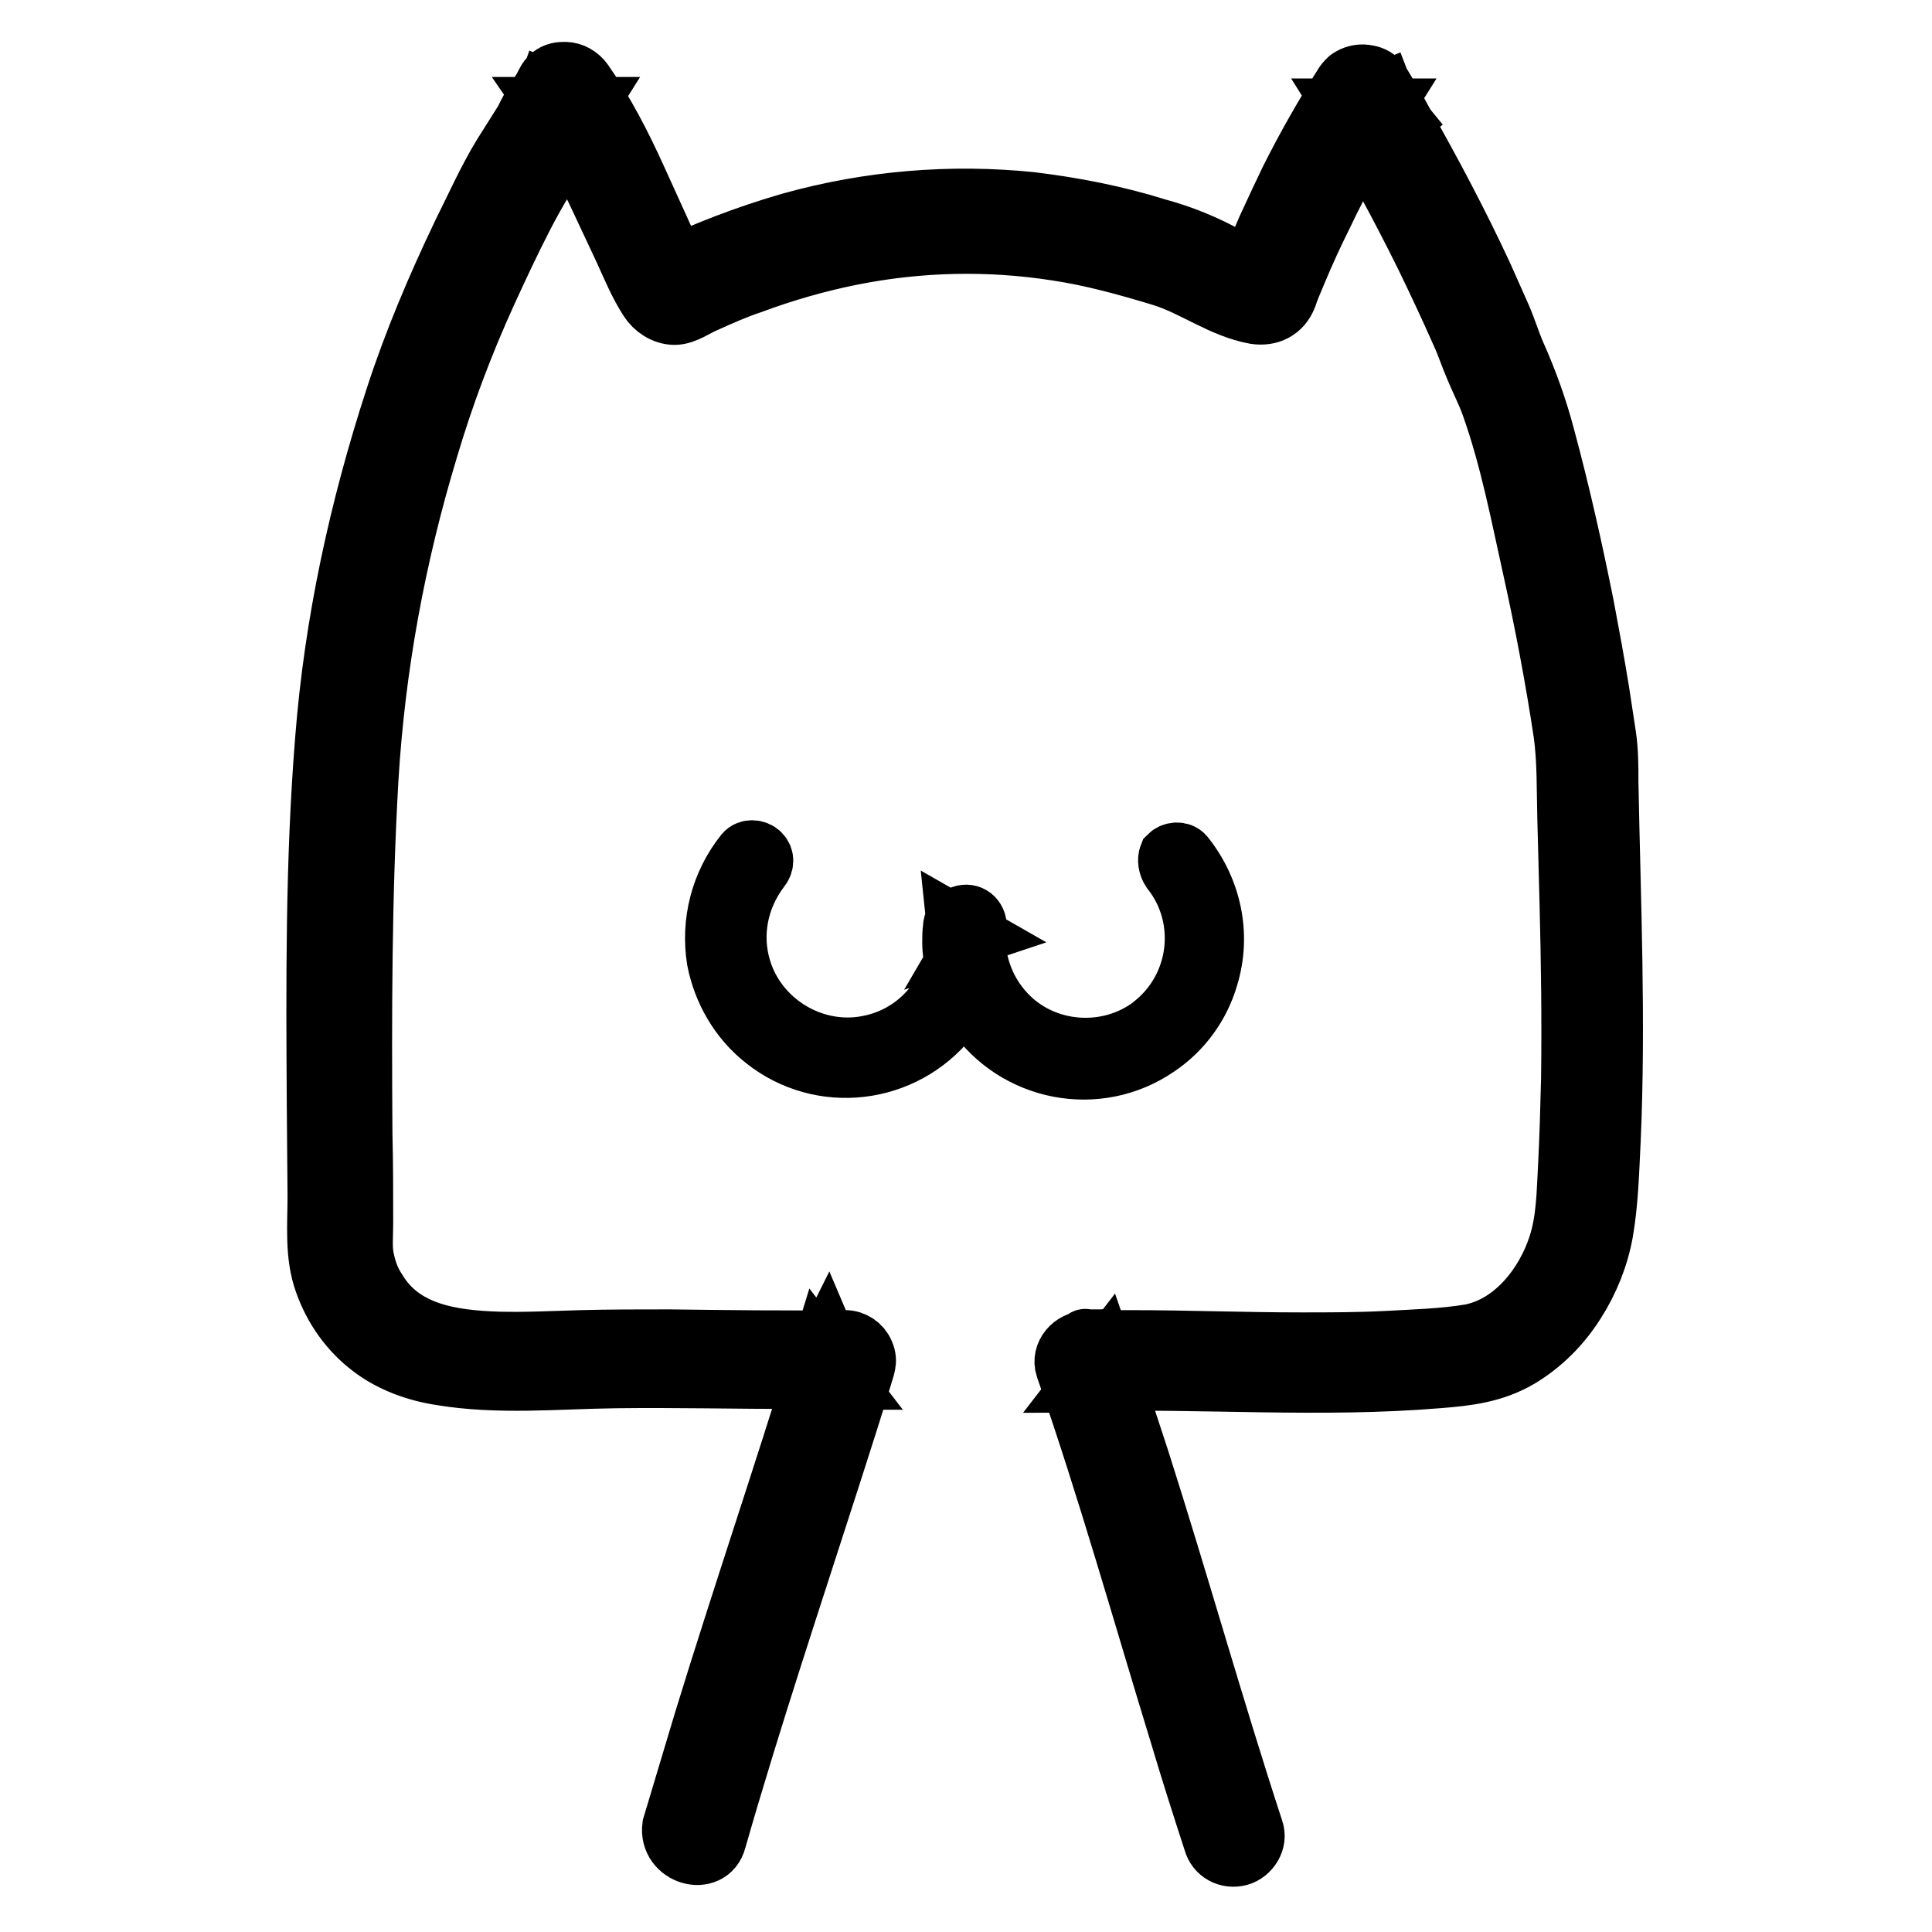
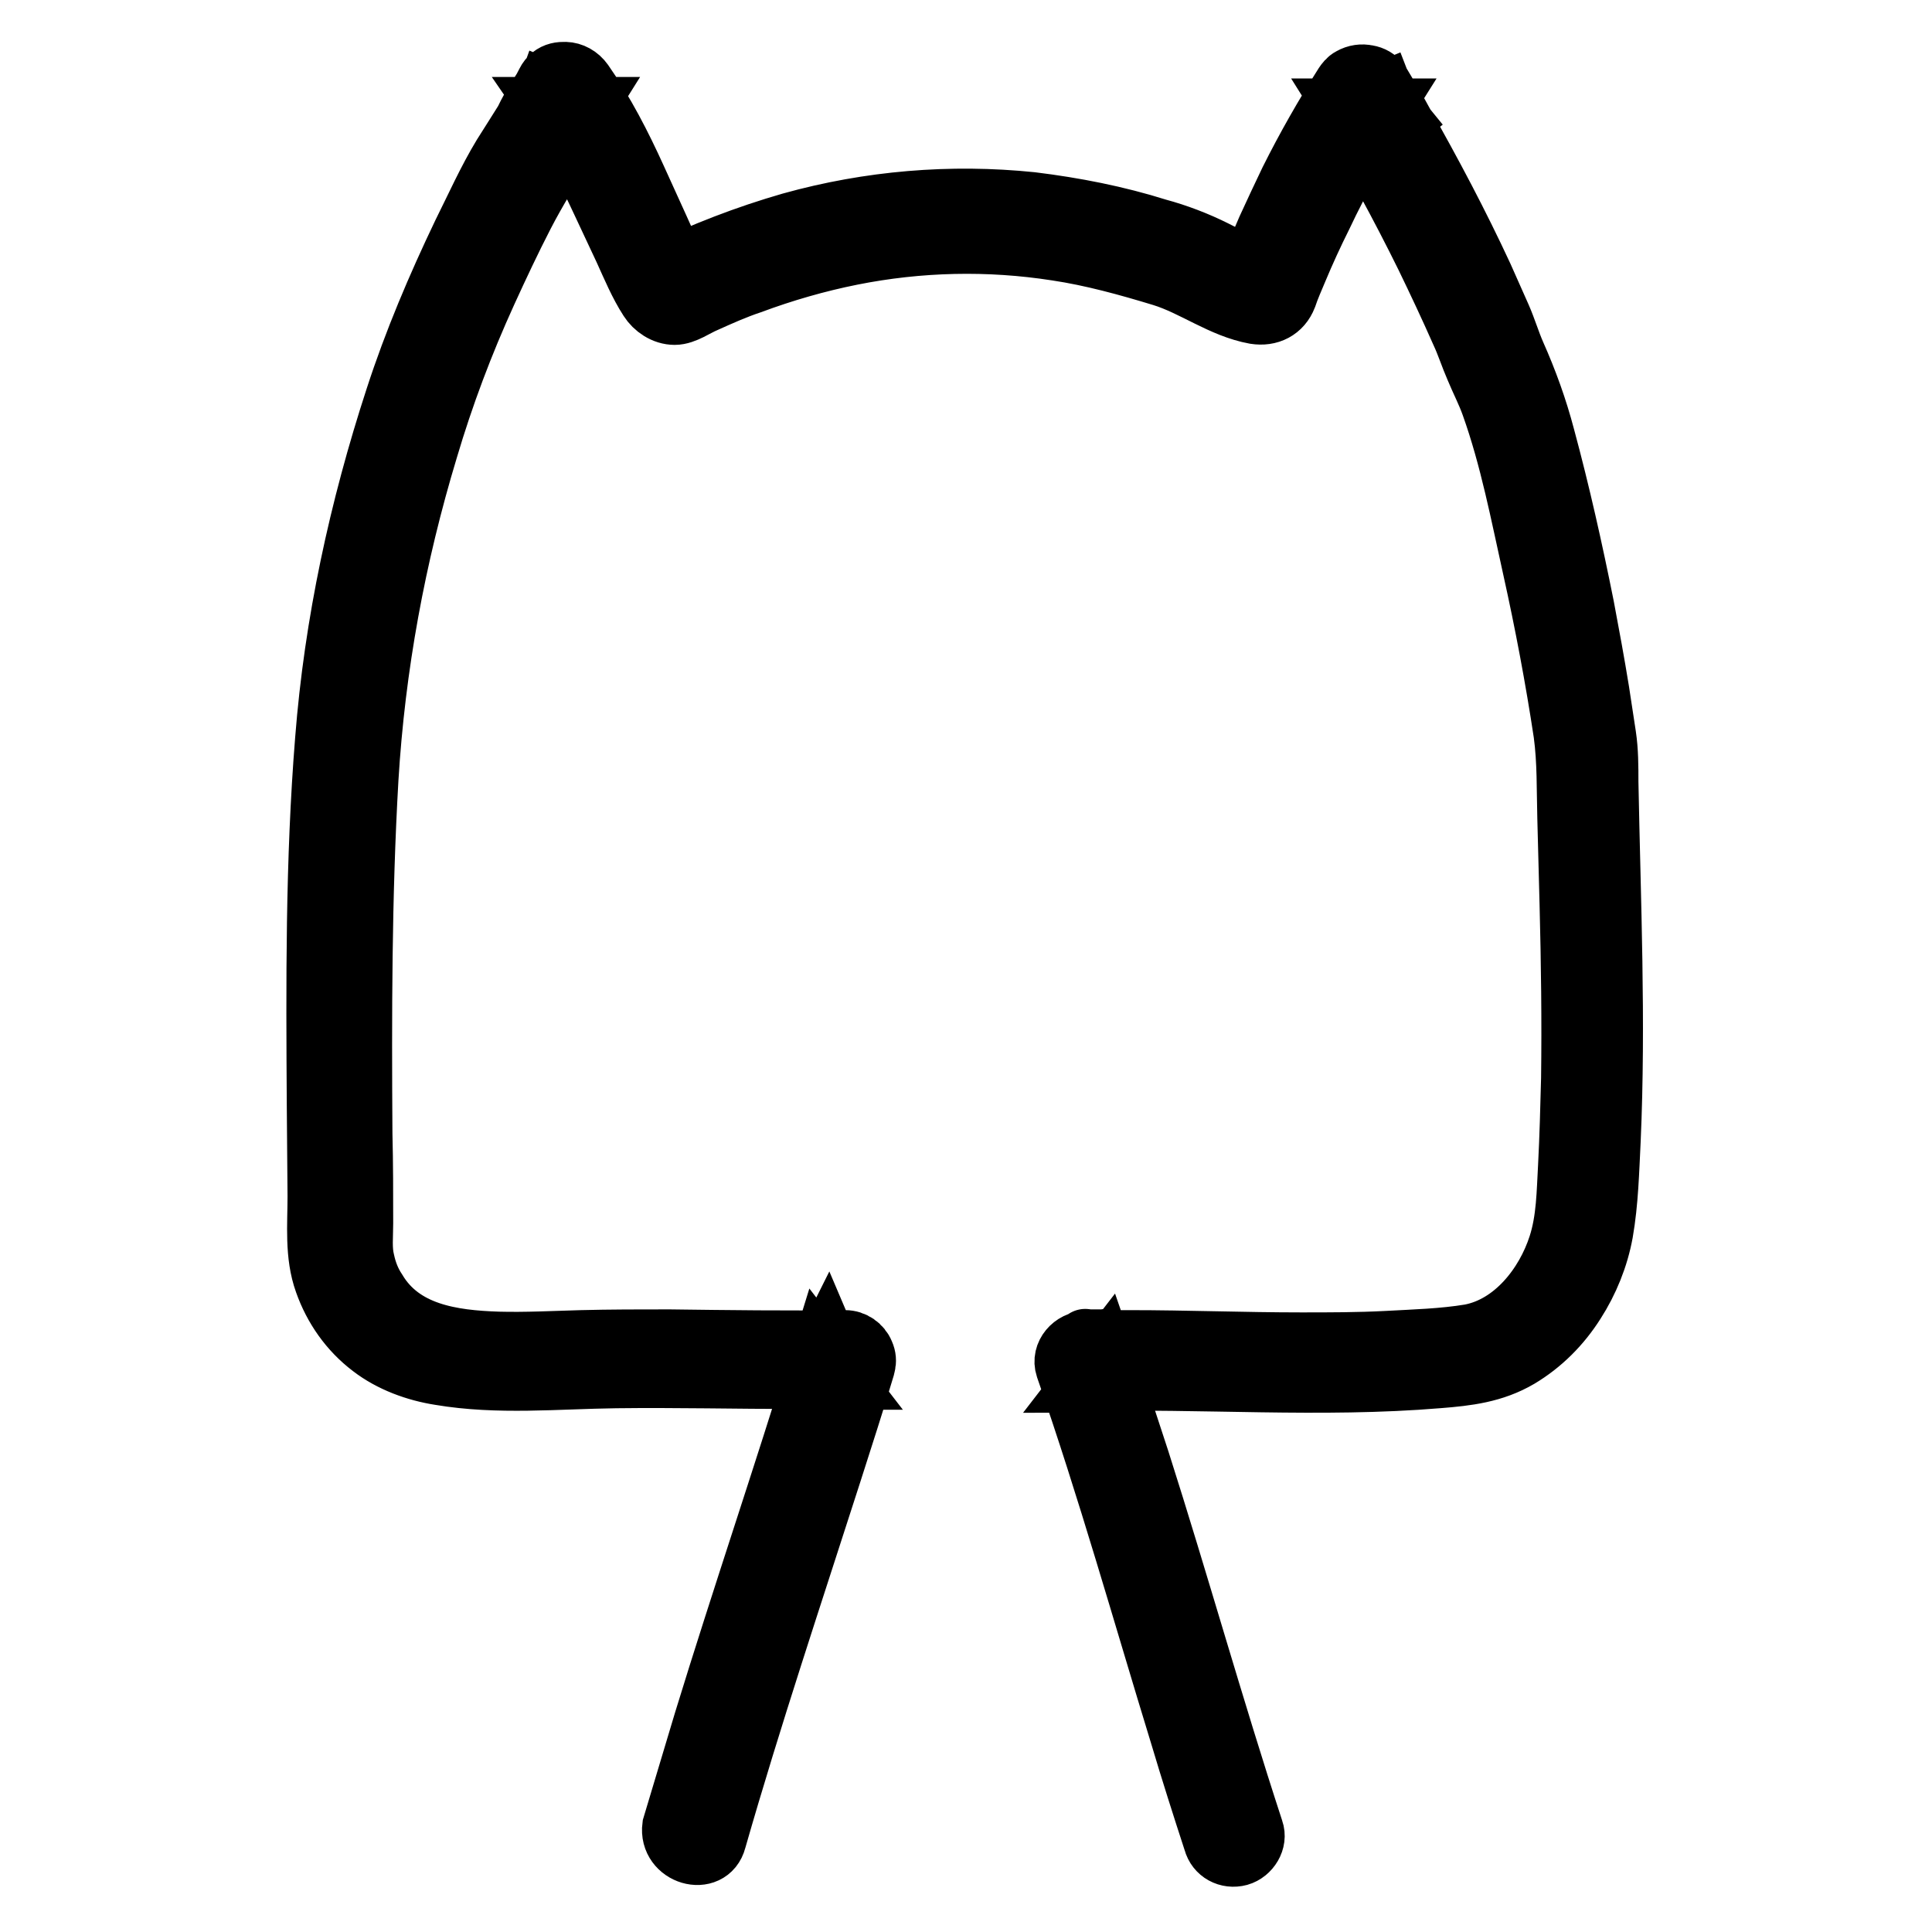
<svg xmlns="http://www.w3.org/2000/svg" version="1.1" x="0px" y="0px" viewBox="0 0 256 256" enable-background="new 0 0 256 256" xml:space="preserve">
  <g>
    <path stroke-width="8" fill-opacity="0" stroke="#000000" d="M94.9,243.8c4.7-16.4,10.1-32.5,15.3-48.7c1.5-4.7,3-9.3,4.4-14c0.5-1.7-0.9-3.5-2.7-3.5 c-1.1,0-2.4,0-3.4,0.6c-1.3,0.8-1.8,2.6-0.9,3.9c0.2,0.3,0.4,0.5,0.7,0.8c1.5,1.2,4.4,1,5.6-0.6c0.7-0.9,1.1-1.9,0.6-3 c-0.4-1-1.4-1.7-2.5-1.7c-7.8,0.1-15.5,0-23.3-0.1c-3.9,0-7.8,0-11.7,0.1c-3.7,0.1-7.3,0.3-11,0.2c-6.1-0.2-12.7-1.1-16.1-6.8 c-0.8-1.2-1.3-2.5-1.6-3.9c-0.4-1.6-0.2-3.3-0.2-5c0-4,0-7.9-0.1-11.9c-0.1-15.7-0.1-31.4,0.8-47c0.9-14.9,3.6-29.5,7.9-43.7 c2.1-7.1,4.7-14,7.8-20.8c1.6-3.5,3.2-6.9,4.9-10.2c1.7-3.3,3.6-6.3,5.5-9.5c1-1.6,1.9-3.2,2.7-4.9L72.5,12 c-0.5,1.4-1.3,2.6-2.2,3.7l4.4,3.4c0.8-1.7,1.9-3.3,2.9-4.9h-4.8c2.7,3.9,4.9,8.2,6.9,12.5c1,2.1,2,4.3,3,6.4c1,2.2,2,4.6,3.3,6.6 c0.7,1.1,2,2,3.4,2c1.3,0,2.8-1.1,4-1.6c2-0.9,4-1.8,6.1-2.5c4.3-1.6,8.8-2.9,13.3-3.8c9-1.8,18.2-2,27.2-0.6c4.7,0.7,9.4,2,14,3.4 c4.2,1.3,7.9,4.2,12.3,5c1.9,0.3,3.5-0.5,4.2-2.3c0.4-1.2,0.9-2.3,1.4-3.5c1-2.4,2.1-4.8,3.3-7.2c2.3-4.9,5-9.6,7.9-14.2h-4.8 c1,1.6,2.1,3.2,2.9,4.9l4.3-3.4c-0.9-1.1-1.7-2.4-2.2-3.7l-5.1,2.1c3.8,6.4,7.4,13,10.7,19.7c1.6,3.3,3.2,6.7,4.7,10.1 c0.7,1.5,1.2,3.1,1.9,4.7c0.7,1.7,1.5,3.2,2.1,4.9c2.5,7,3.9,14.4,5.5,21.6c1.6,7.2,3,14.6,4.1,21.9c0.5,3.7,0.4,7.4,0.5,11.1 c0.1,3.8,0.2,7.7,0.3,11.5c0.2,7.7,0.3,15.4,0.2,23.1c-0.1,3.9-0.2,7.7-0.4,11.6c-0.2,3.5-0.2,7.1-1.3,10.5 c-1.7,5.3-5.9,10.7-11.7,11.8c-3.6,0.6-7.4,0.7-11,0.9c-3.8,0.2-7.6,0.2-11.4,0.2c-7.6,0-15.1-0.3-22.7-0.3c-1.9,0-3.9,0-5.8,0.1 c-3,0.1-3.9,4.8-0.7,5.4c0.8,0.1,1.6,0.2,2.4,0.1c0.6,0,1.5,0,2.1-0.2c2.7-1,2.5-4.3,0-5.3c-1-0.4-2.7-0.1-3.8,0 c-1.7,0-3.3,1.7-2.7,3.5c5.6,16.1,10.2,32.5,15.2,48.8c1.4,4.7,2.9,9.4,4.4,14c0.4,1.5,1.9,2.3,3.4,1.9c1.4-0.4,2.4-2,1.9-3.4 c-5.3-16.2-9.9-32.7-15.1-49c-1.5-4.6-3-9.2-4.6-13.8l-2.7,3.5c0.8,0,1.5,0,2.3-0.1h0.5c0.4,0,0.3,0.2-0.5-0.1v-5.4 c0.8-0.3,0.8-0.1,0.2-0.1c-0.3,0-0.6,0-0.9,0c-0.3,0-0.6,0-0.9,0c-0.4,0-1.2-0.2,0,0.1l-0.7,5.4c15.6-0.4,31.3,0.9,46.9-0.4 c3.8-0.3,7.3-0.7,10.7-2.7c3-1.8,5.5-4.3,7.4-7.3c1.8-2.8,3.1-6,3.7-9.3c0.7-4,0.8-8.2,1-12.2c0.7-15.8,0-31.6-0.3-47.5 c0-2,0-4.1-0.3-6.1c-0.3-2-0.6-3.9-0.9-5.9c-0.6-3.7-1.3-7.5-2-11.2c-1.5-7.5-3.2-15.1-5.2-22.5c-1-3.8-2.3-7.4-3.9-11 c-0.7-1.6-1.2-3.3-1.9-4.9c-0.8-1.8-1.6-3.6-2.4-5.4c-3.2-6.9-6.8-13.7-10.6-20.4c-0.9-1.7-1.9-3.3-2.9-5c-1.5-2.6-6.1-0.9-5.1,2.1 c0.8,2.3,2.1,4.2,3.6,6.2c0.8,1.1,2.7,1,3.6,0.2c1.1-0.9,1.3-2.3,0.7-3.6c-0.8-1.7-1.9-3.3-2.9-4.9c-0.8-1.3-2.5-1.7-3.9-0.9 c-0.4,0.2-0.7,0.6-0.9,0.9c-2.6,4.1-5,8.3-7.2,12.7c-1,2.1-2,4.2-3,6.4c-0.5,1.2-1,2.3-1.5,3.5c-0.3,0.6-0.5,1.2-0.8,1.8l-0.4,1 c-0.1,0.1-0.5,0.8-0.2,0.4l1-1l0.2-0.1h1.5c-2.4-0.4-4.5-1.6-6.7-2.7c-2.4-1.2-5-2.2-7.6-2.9c-5.4-1.7-11-2.8-16.7-3.5 c-10.7-1.1-21.5-0.2-31.9,2.7c-5.9,1.7-11.6,3.9-17.2,6.6l2.1-0.3c0.2,0,0.4,0.4,0.5,0.2c-0.1-0.3-0.3-0.6-0.5-0.9 c-0.3-0.5-0.5-1-0.8-1.5c-0.6-1.1-1.1-2.3-1.6-3.4c-1-2.2-2-4.4-3-6.6c-2-4.4-4.2-8.7-7-12.7c-1.2-1.7-3.6-1.9-4.8,0 c-1,1.6-2.1,3.2-2.9,4.9c-0.6,1.2-0.4,2.7,0.7,3.6c1,0.7,2.8,0.9,3.6-0.2c1.5-1.9,2.8-3.8,3.6-6.2c1-2.9-3.7-4.9-5.1-2.1 c-1.7,3.4-3.8,6.5-5.8,9.7c-2,3.3-3.6,6.9-5.3,10.3c-3.4,7.1-6.5,14.4-8.9,21.8c-4.8,14.7-8.1,29.9-9.3,45.3 c-1.3,16.1-1.2,32.3-1.1,48.4l0.1,12.1c0,3.8-0.4,7.8,0.9,11.4c1.2,3.4,3.3,6.4,6.2,8.6c2.6,2,5.9,3.2,9.1,3.7 c7.7,1.3,15.5,0.5,23.3,0.4c8-0.1,16.1,0.1,24.1,0.1c2,0,3.9,0,5.9,0l-2-4.7c-0.1,0.2-0.1,0.2,0.1,0c0.2-0.1,0.3-0.2,0.6-0.3 c-0.5,0.2,0.5-0.1,0.2,0c-0.1,0-0.2,0-0.4,0c0.6,0.1,0.7-0.1,1.4,0.6l0.7,1.2v0l-0.3,2.1l0,0l-1,1c-0.6,0.2-0.7,0.3-0.4,0.2 c-0.4,0-0.5,0-0.2,0c0.4,0,0.8,0,1.2,0l-2.7-3.5c-5,16.3-10.5,32.4-15.5,48.7c-1.4,4.7-2.8,9.3-4.2,14 C88.6,245.8,94,247.3,94.9,243.8L94.9,243.8z" />
-     <path stroke-width="8" fill-opacity="0" stroke="#000000" d="M155.2,115.3c5,6.3,3.9,15.5-2.4,20.5c0,0-0.1,0.1-0.1,0.1c-5.9,4.5-14.5,3.8-19.5-1.6 c-2.9-3.1-4.3-7.3-3.9-11.5l-0.7,1.2l0.3-0.1l-2.1-1.2c0.8,7.6-4.4,14.6-12,15.9c-7.2,1.3-14.5-3.2-16.6-10.2 c-1.4-4.6-0.4-9.5,2.5-13.3c0.5-0.6,0.6-1.4,0-2c-0.5-0.5-1.5-0.6-2,0c-3.2,4-4.5,9.1-3.7,14.1c0.8,4.1,3,7.9,6.3,10.5 c7.5,6,18.4,4.7,24.4-2.8c2.8-3.5,4.1-7.9,3.7-12.3c-0.1-1.1-1.1-1.7-2.1-1.2c-0.6,0.3-1,0.8-1,1.5c-0.1,0.7-0.1,1.3-0.1,2 c0,1.1,0.2,2.3,0.4,3.4c0.5,2.1,1.3,4.1,2.6,5.8c5.4,7.9,16.2,10,24.1,4.6c3.3-2.2,5.7-5.5,6.8-9.3c1.7-5.6,0.4-11.5-3.2-16 c-0.5-0.6-1.5-0.5-2,0C154.7,113.9,154.8,114.7,155.2,115.3L155.2,115.3z" />
  </g>
</svg>